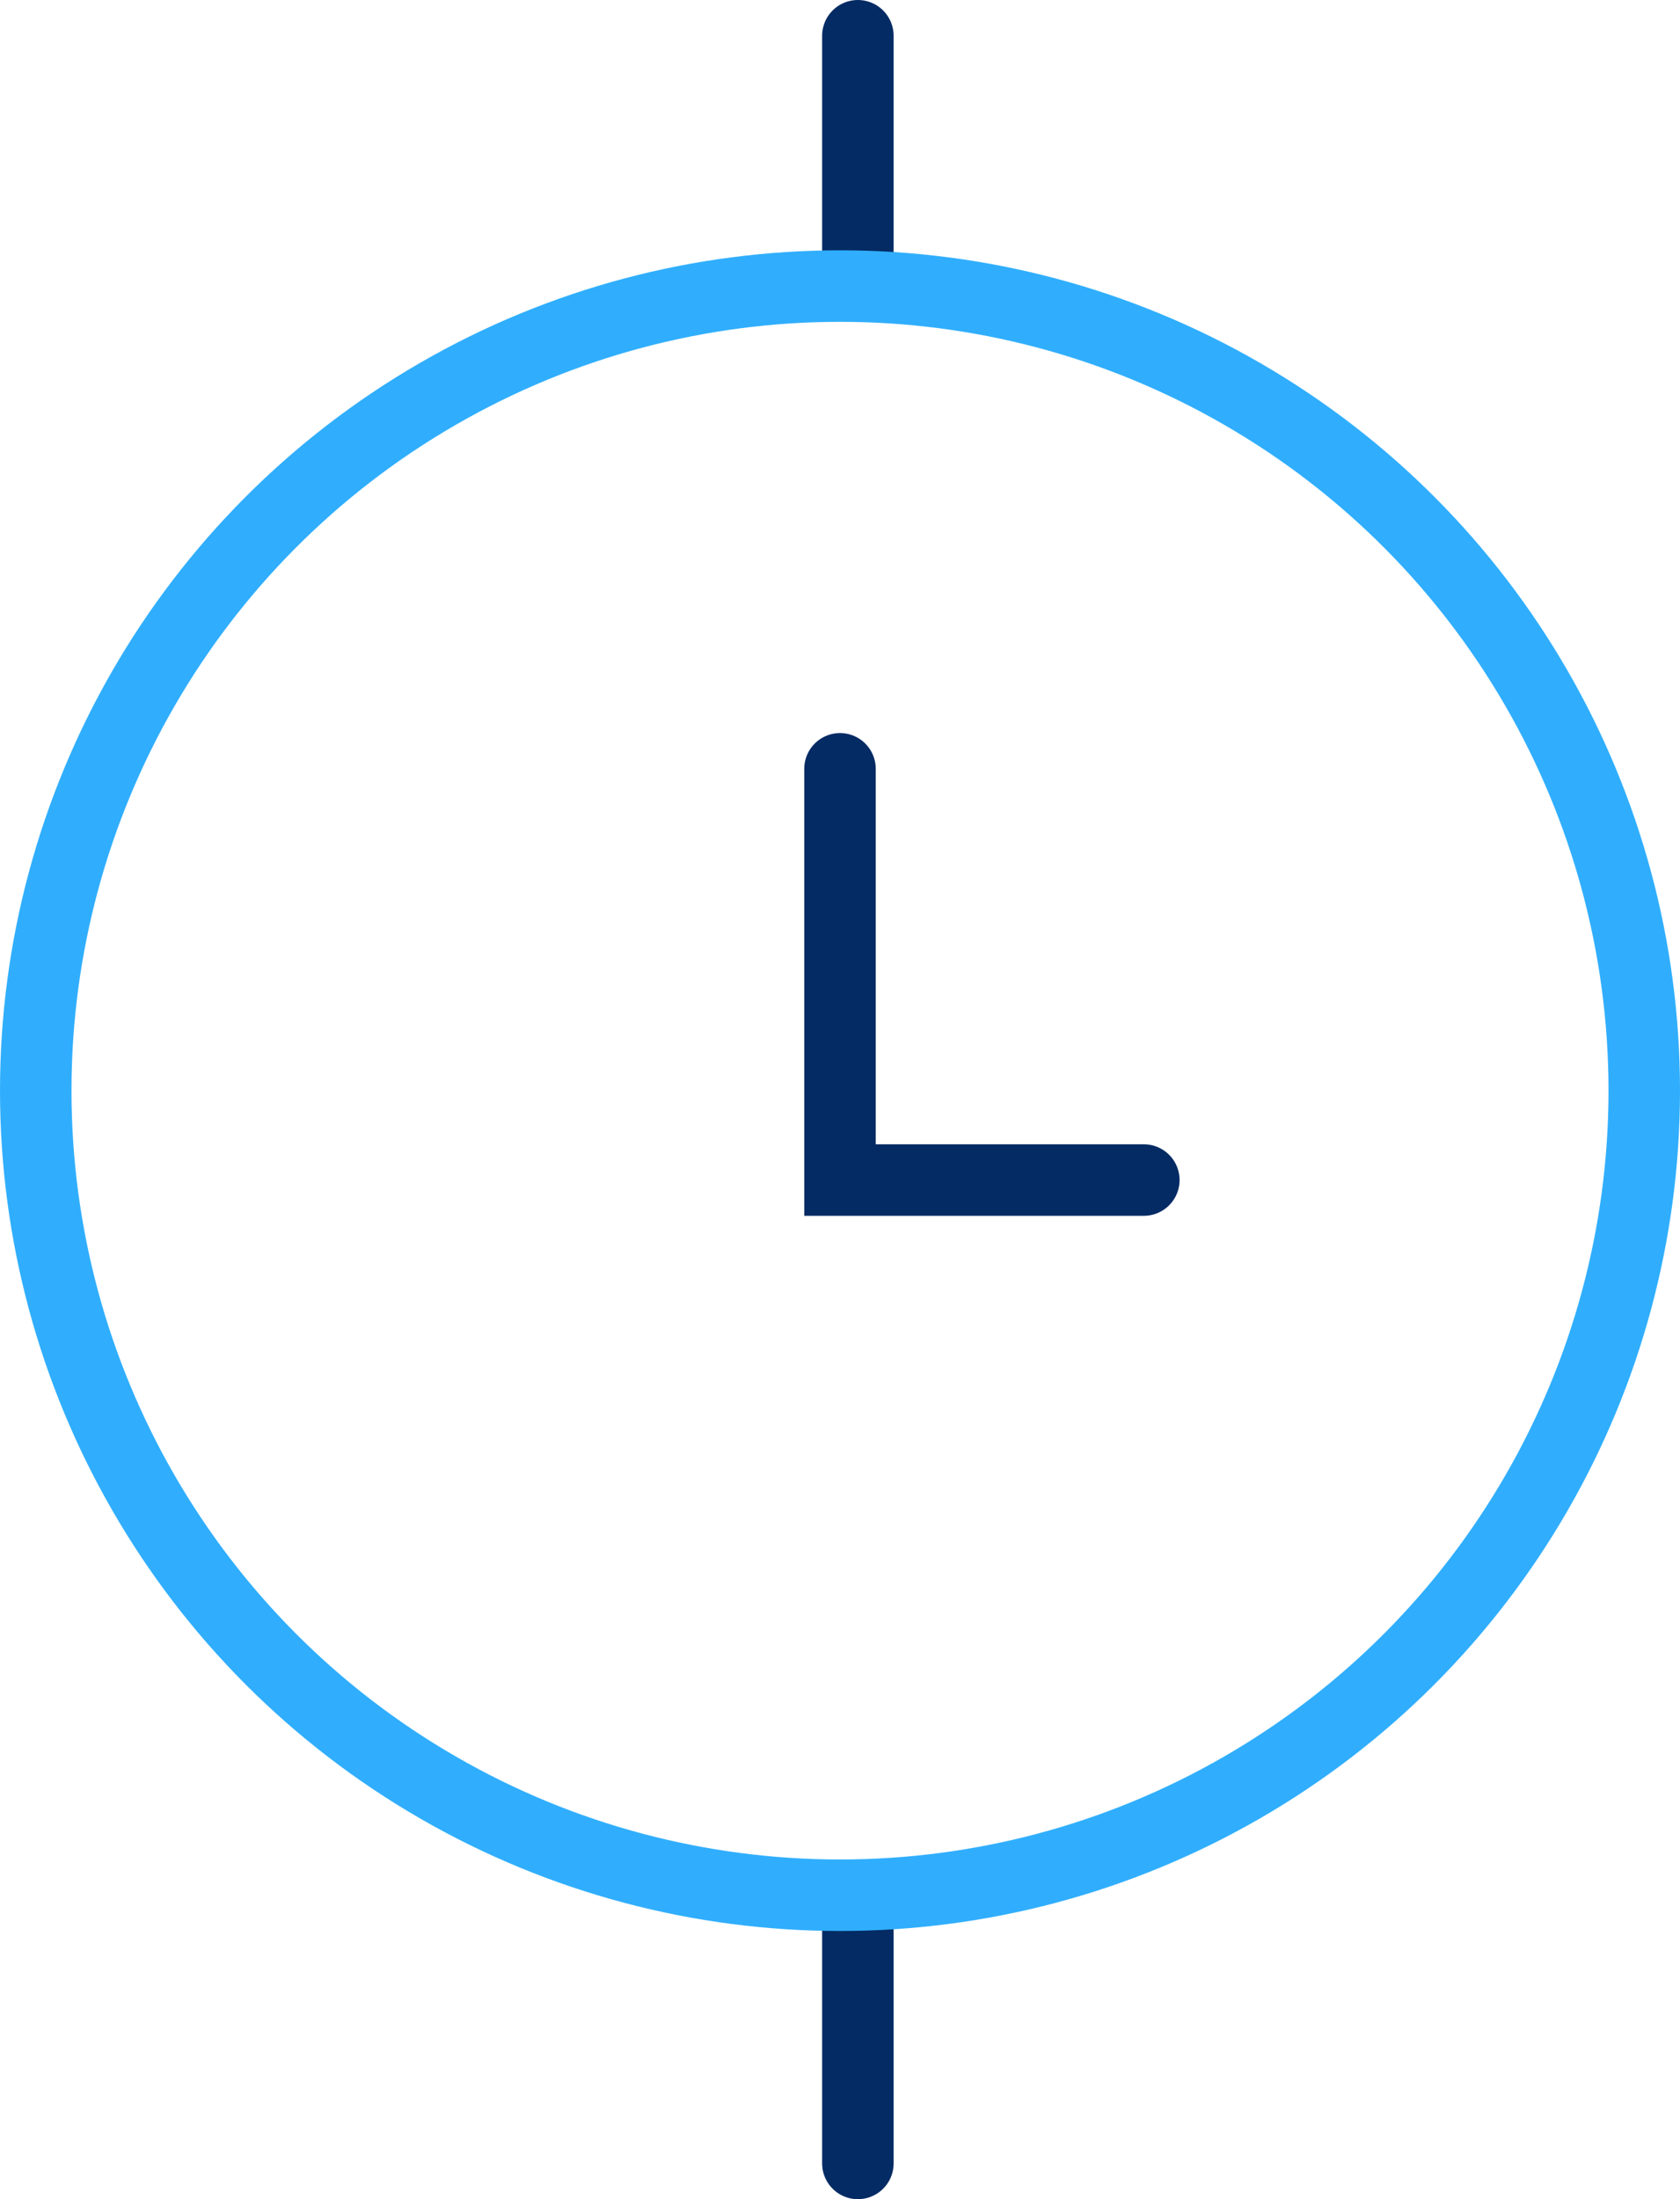
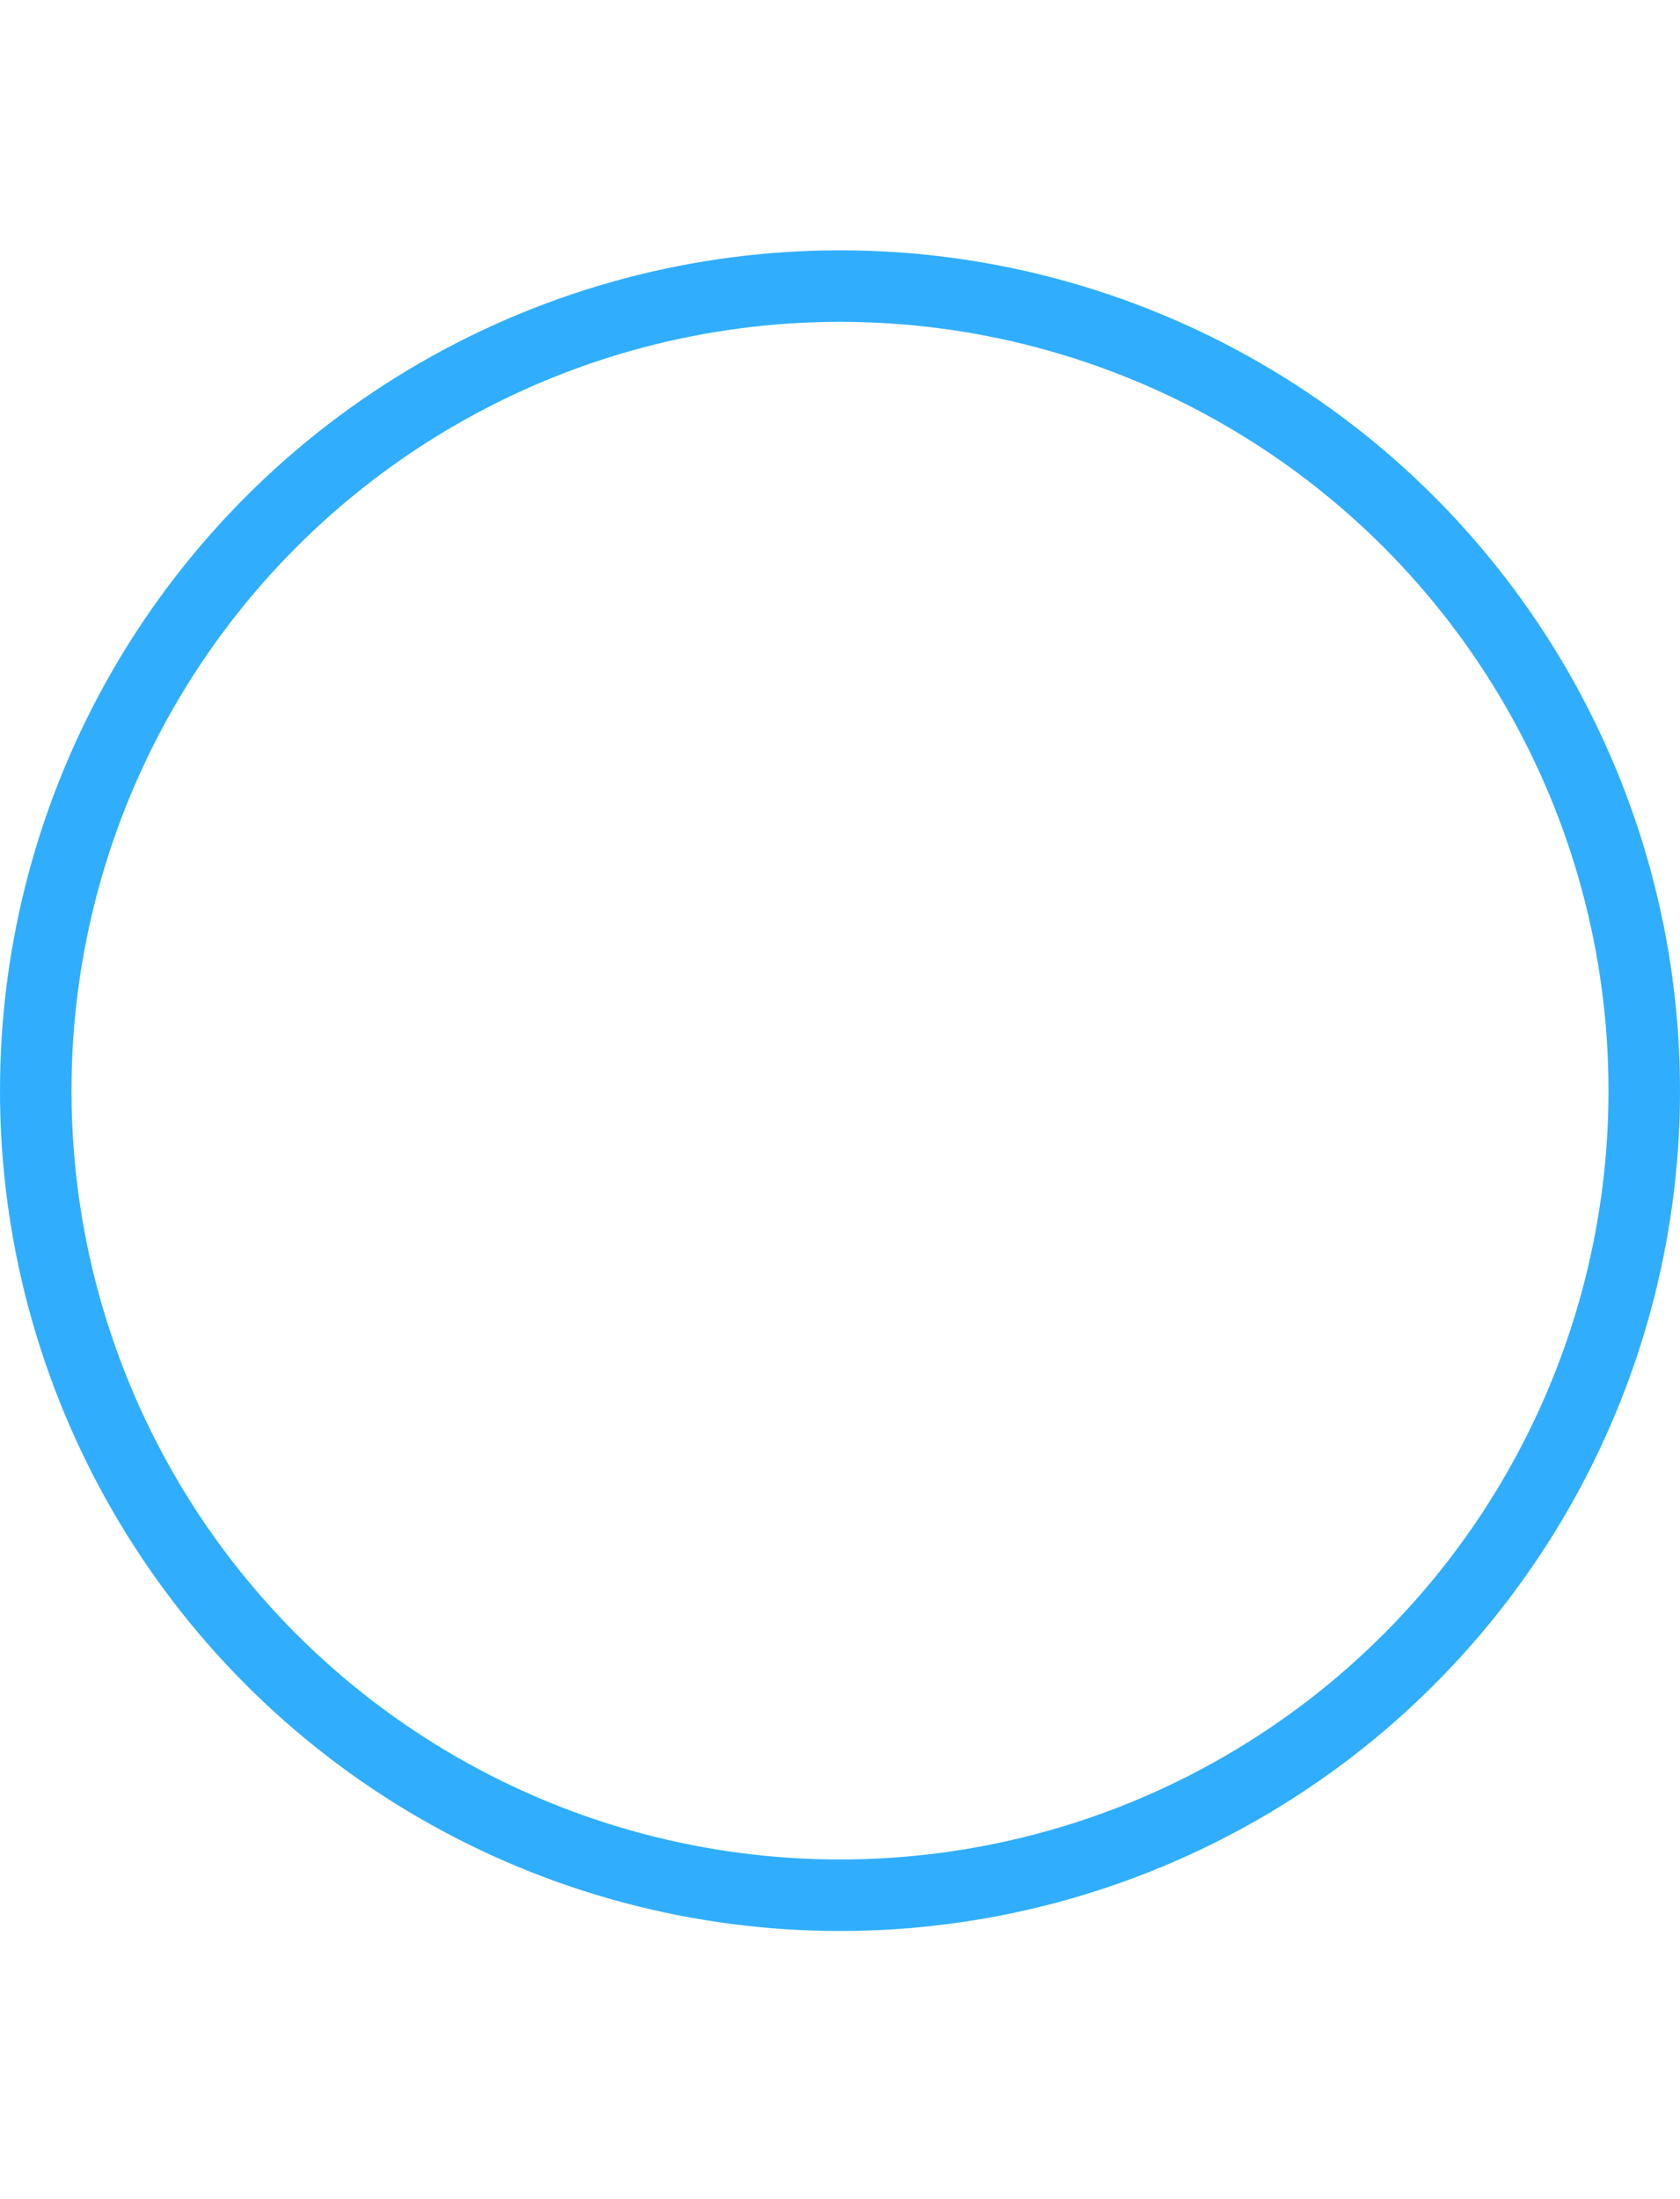
<svg xmlns="http://www.w3.org/2000/svg" width="94" height="123" viewBox="0 0 94 123" fill="none">
-   <path d="M47 43V66H64" stroke="#042B64" stroke-width="4" stroke-linecap="round" />
-   <path d="M48 15L48 2" stroke="#042B64" stroke-width="4" stroke-linecap="round" />
-   <line x1="48" y1="121" x2="48" y2="108" stroke="#042B64" stroke-width="4" stroke-linecap="round" />
  <circle cx="47" cy="61" r="45" stroke="#30AEFD" stroke-width="4" />
</svg>